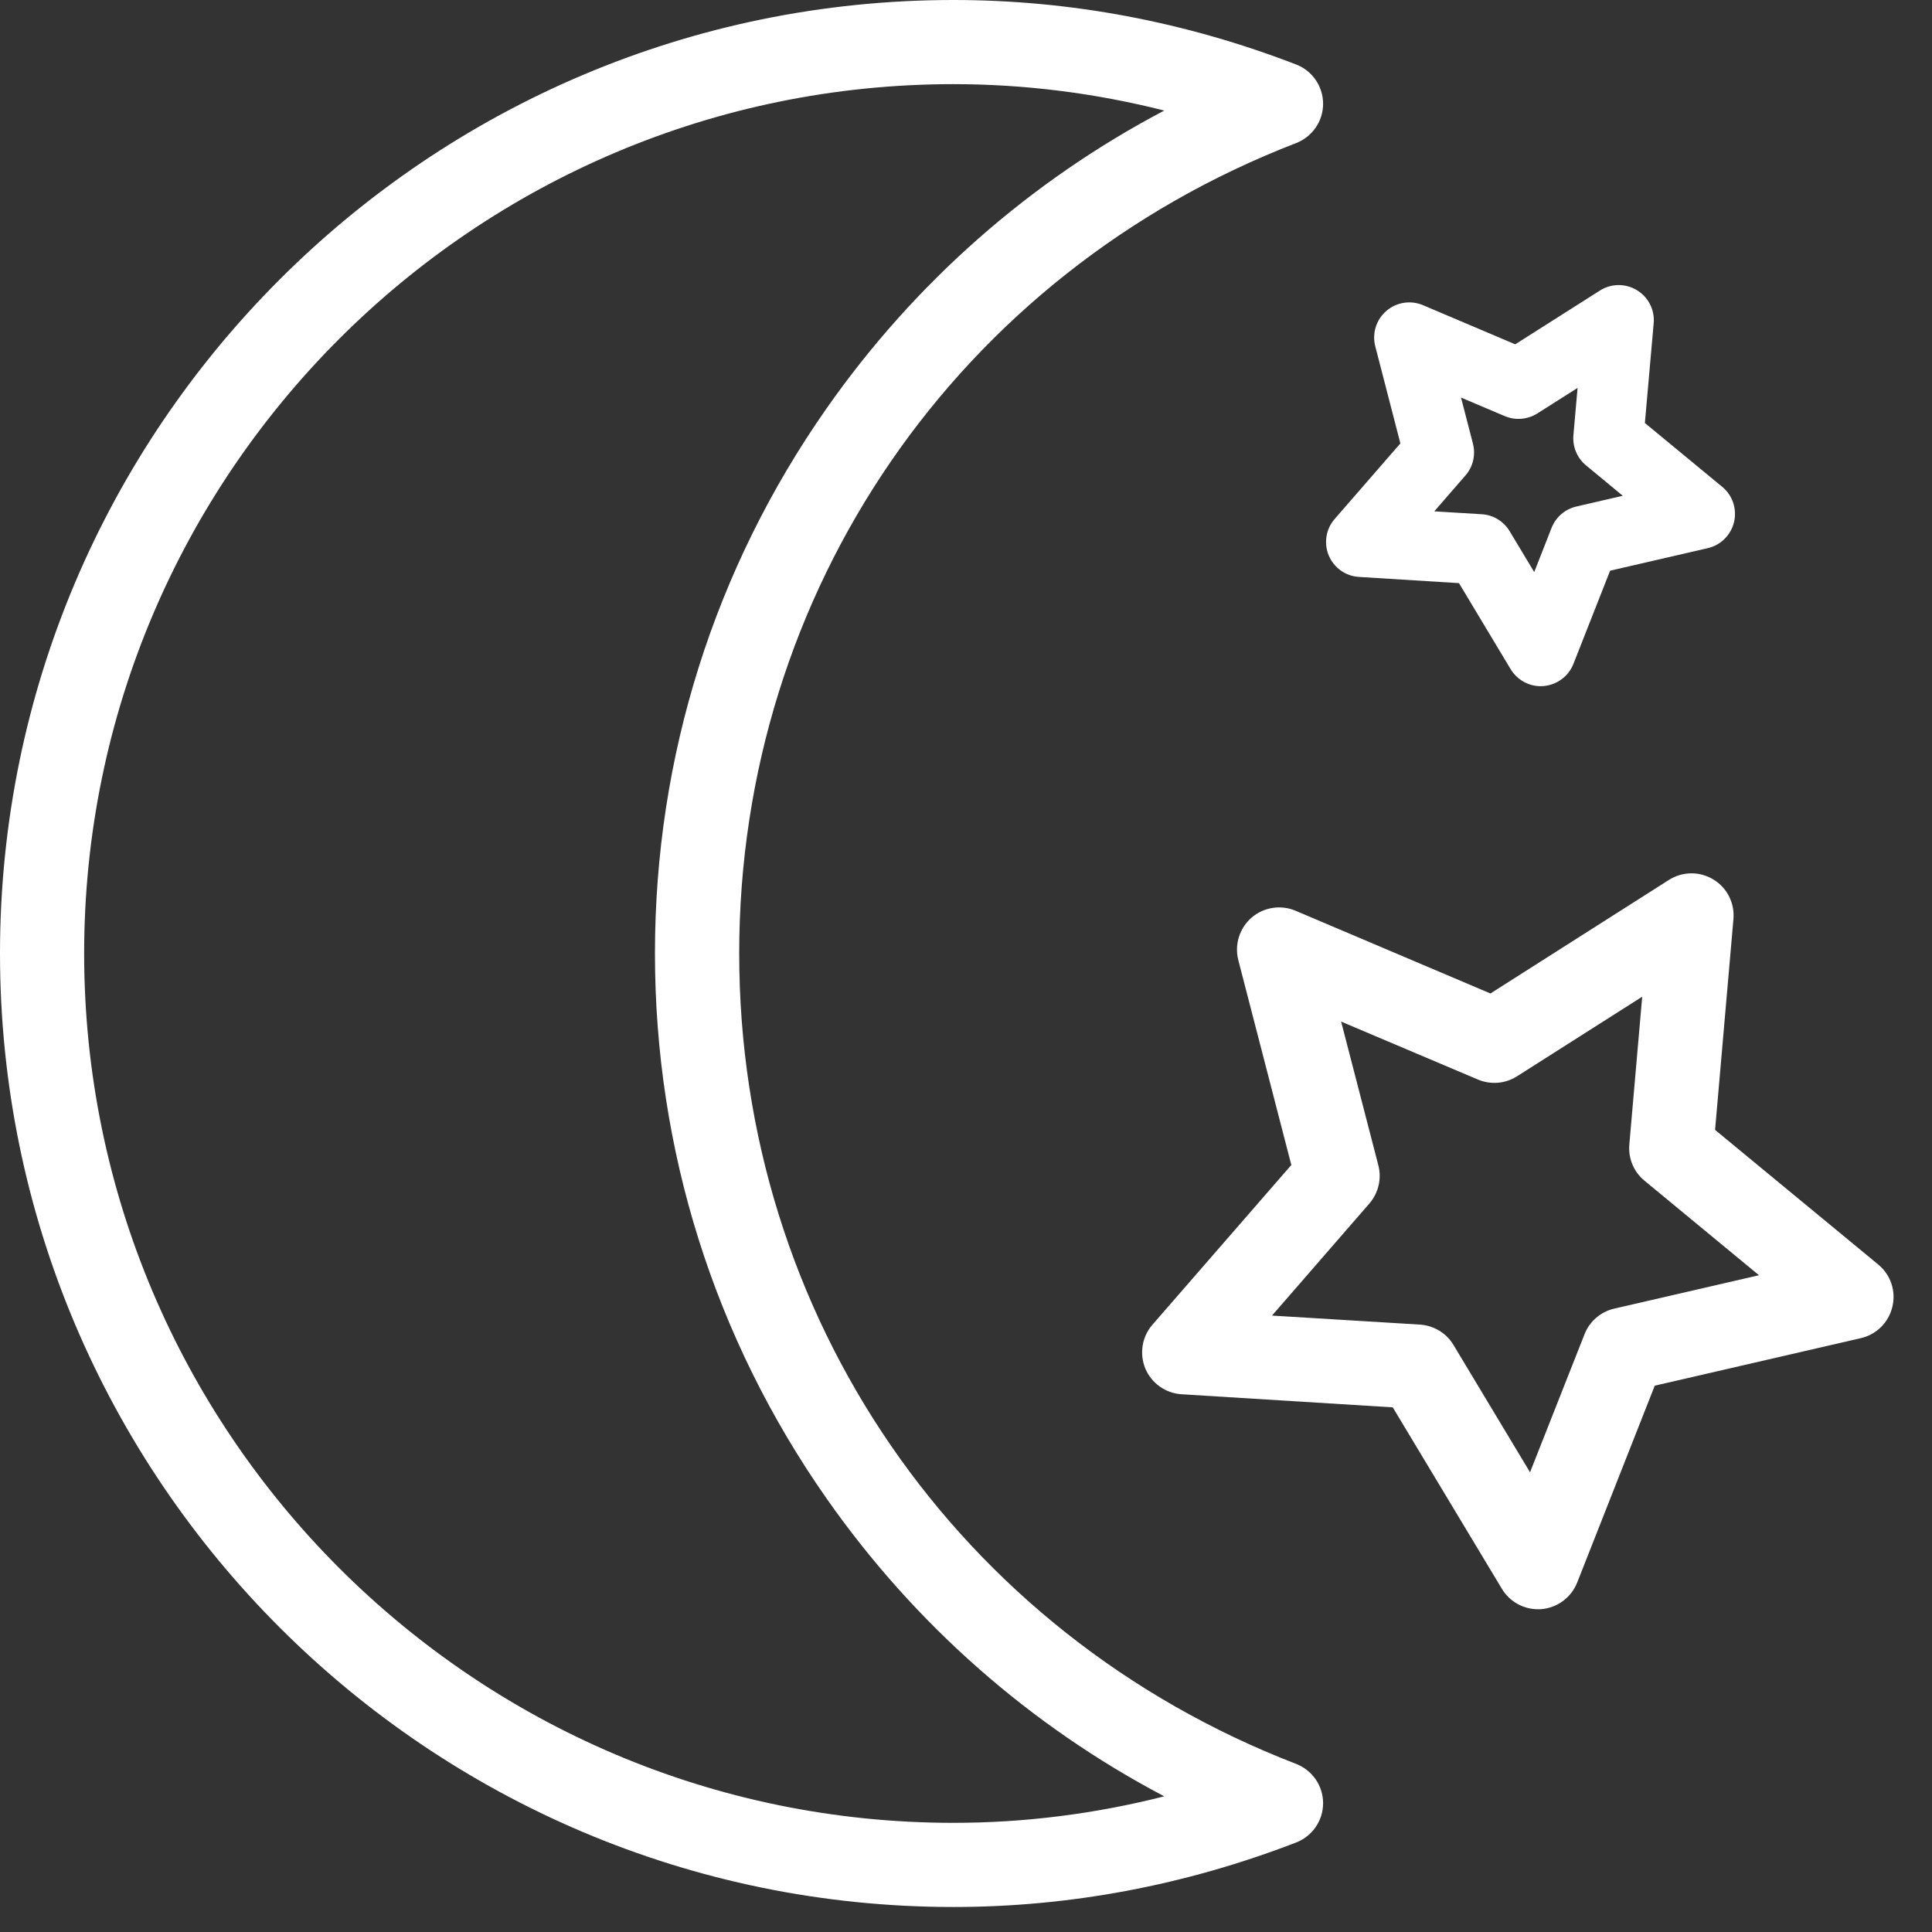
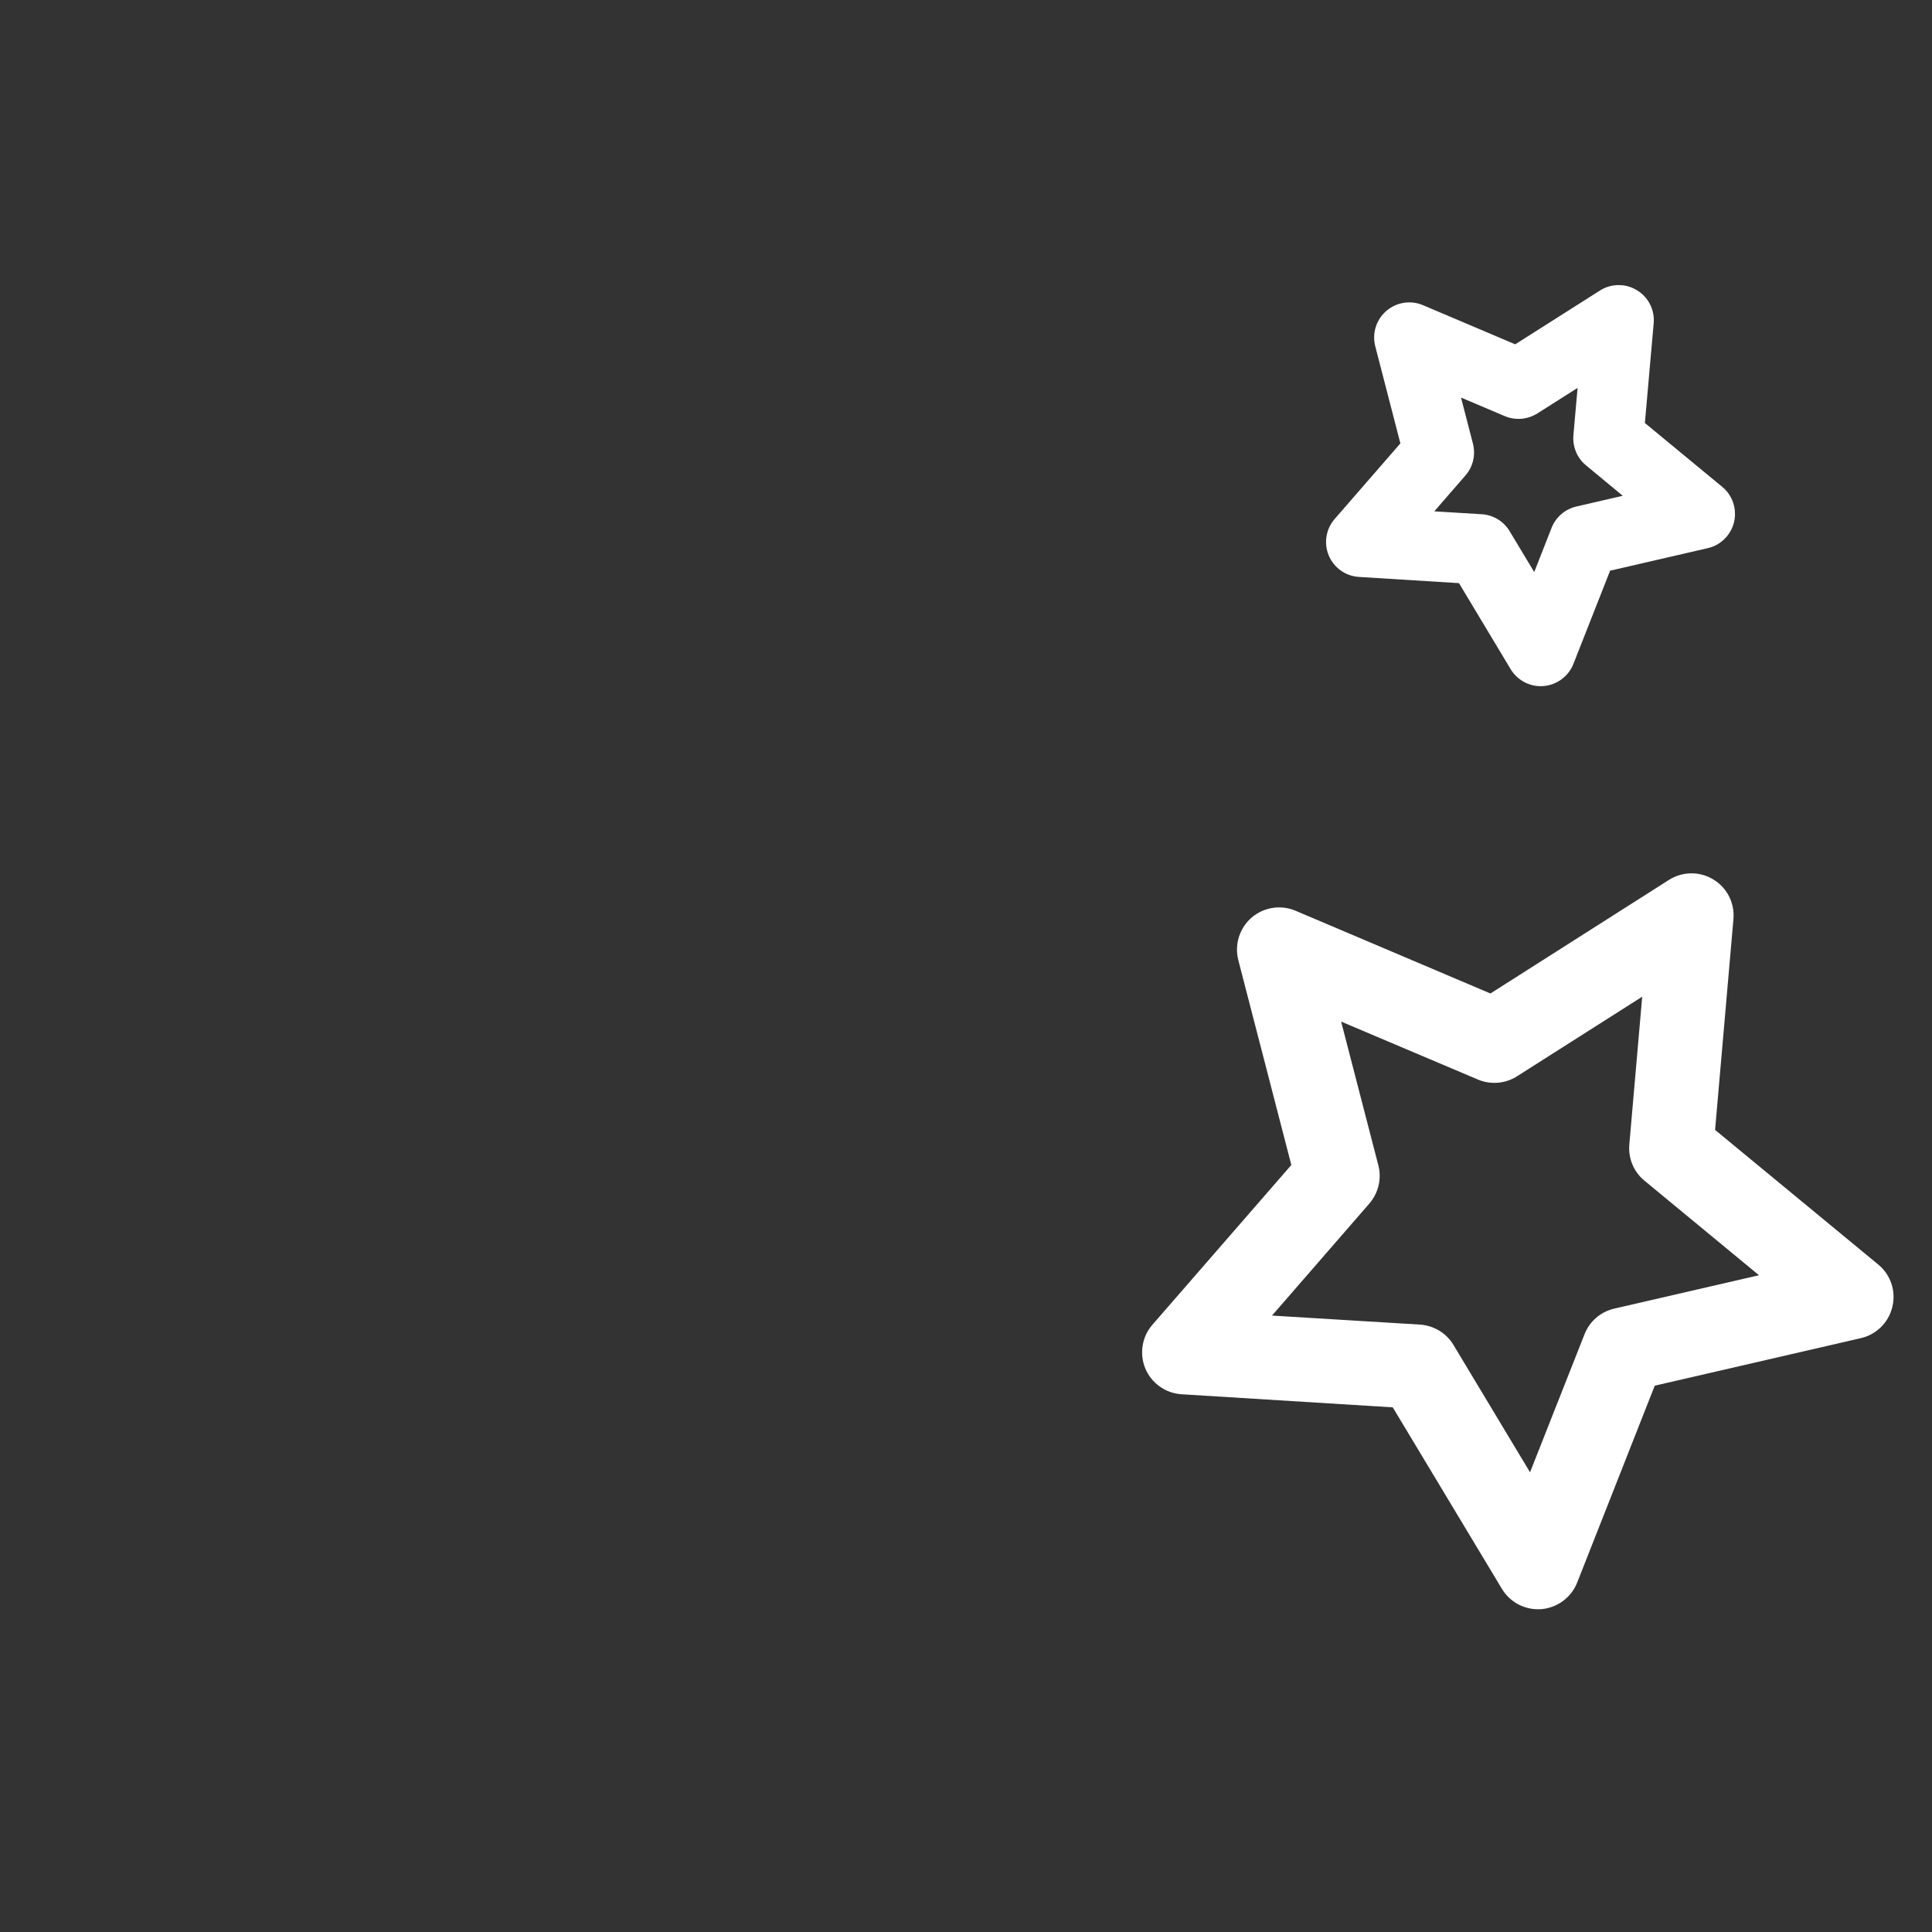
<svg xmlns="http://www.w3.org/2000/svg" width="18" height="18" viewBox="0 0 18 18" fill="none">
  <rect x="0" y="0" width="18" height="18" fill="#333333" stroke="none" />
-   <path d="M12.076 16.434C8.924 15.218 6.887 12.254 6.887 8.883C6.887 5.513 8.924 2.549 12.076 1.333C12.227 1.274 12.327 1.129 12.327 0.967C12.327 0.805 12.227 0.659 12.076 0.601C11.043 0.202 9.969 0 8.883 0C3.985 0 -0 3.985 -0 8.883C-0 13.782 3.985 17.767 8.883 17.767C9.968 17.767 11.042 17.565 12.076 17.166C12.227 17.108 12.327 16.962 12.327 16.8C12.327 16.638 12.227 16.493 12.076 16.434ZM8.883 16.983C4.417 16.983 0.784 13.349 0.784 8.883C0.784 4.417 4.417 0.784 8.883 0.784C9.545 0.784 10.202 0.867 10.847 1.03C9.597 1.688 8.521 2.634 7.701 3.805C6.655 5.298 6.102 7.054 6.102 8.883C6.102 10.712 6.655 12.468 7.701 13.961C8.522 15.133 9.597 16.078 10.847 16.736C10.202 16.9 9.544 16.983 8.883 16.983Z" fill="white" />
  <path d="M17.5 11.782L15.979 10.527L16.15 8.563C16.163 8.414 16.091 8.271 15.963 8.194C15.836 8.116 15.675 8.118 15.549 8.198L13.886 9.256L12.07 8.485C11.933 8.427 11.774 8.452 11.661 8.549C11.548 8.647 11.5 8.8 11.537 8.945L12.031 10.854L10.737 12.342C10.639 12.454 10.614 12.613 10.671 12.751C10.729 12.888 10.86 12.981 11.009 12.99L12.976 13.112L13.993 14.803C14.064 14.921 14.192 14.993 14.329 14.993C14.339 14.993 14.35 14.992 14.361 14.992C14.51 14.979 14.639 14.883 14.694 14.745L15.417 12.91L17.338 12.467C17.484 12.433 17.597 12.32 17.631 12.174C17.666 12.029 17.615 11.877 17.5 11.782ZM15.04 12.192C14.914 12.221 14.81 12.31 14.763 12.43L14.255 13.717L13.542 12.531C13.476 12.42 13.359 12.35 13.23 12.341L11.851 12.257L12.758 11.213C12.842 11.116 12.874 10.983 12.842 10.858L12.495 9.518L13.77 10.058C13.889 10.108 14.024 10.097 14.133 10.028L15.3 9.286L15.18 10.664C15.169 10.792 15.221 10.918 15.321 11L16.388 11.881L15.04 12.192Z" fill="white" />
  <path d="M12.661 5.375L13.593 5.433L14.074 6.234C14.134 6.333 14.24 6.393 14.354 6.393C14.363 6.393 14.372 6.392 14.381 6.392C14.505 6.381 14.613 6.302 14.659 6.186L15.001 5.317L15.911 5.107C16.033 5.079 16.127 4.984 16.156 4.863C16.184 4.742 16.142 4.615 16.046 4.536L15.325 3.941L15.407 3.011C15.418 2.887 15.357 2.768 15.251 2.704C15.145 2.639 15.011 2.64 14.906 2.707L14.117 3.208L13.257 2.843C13.143 2.795 13.011 2.815 12.916 2.897C12.822 2.978 12.782 3.105 12.813 3.226L13.047 4.131L12.435 4.835C12.353 4.929 12.332 5.061 12.38 5.176C12.428 5.29 12.537 5.368 12.661 5.375ZM13.723 4.133L13.612 3.704L14.02 3.877C14.119 3.919 14.232 3.909 14.323 3.852L14.698 3.614L14.659 4.055C14.65 4.163 14.694 4.268 14.777 4.336L15.119 4.619L14.687 4.719C14.582 4.743 14.496 4.817 14.456 4.917L14.294 5.33L14.065 4.949C14.01 4.857 13.912 4.797 13.805 4.791L13.363 4.764L13.653 4.43C13.724 4.349 13.75 4.238 13.723 4.133Z" fill="white" />
</svg>